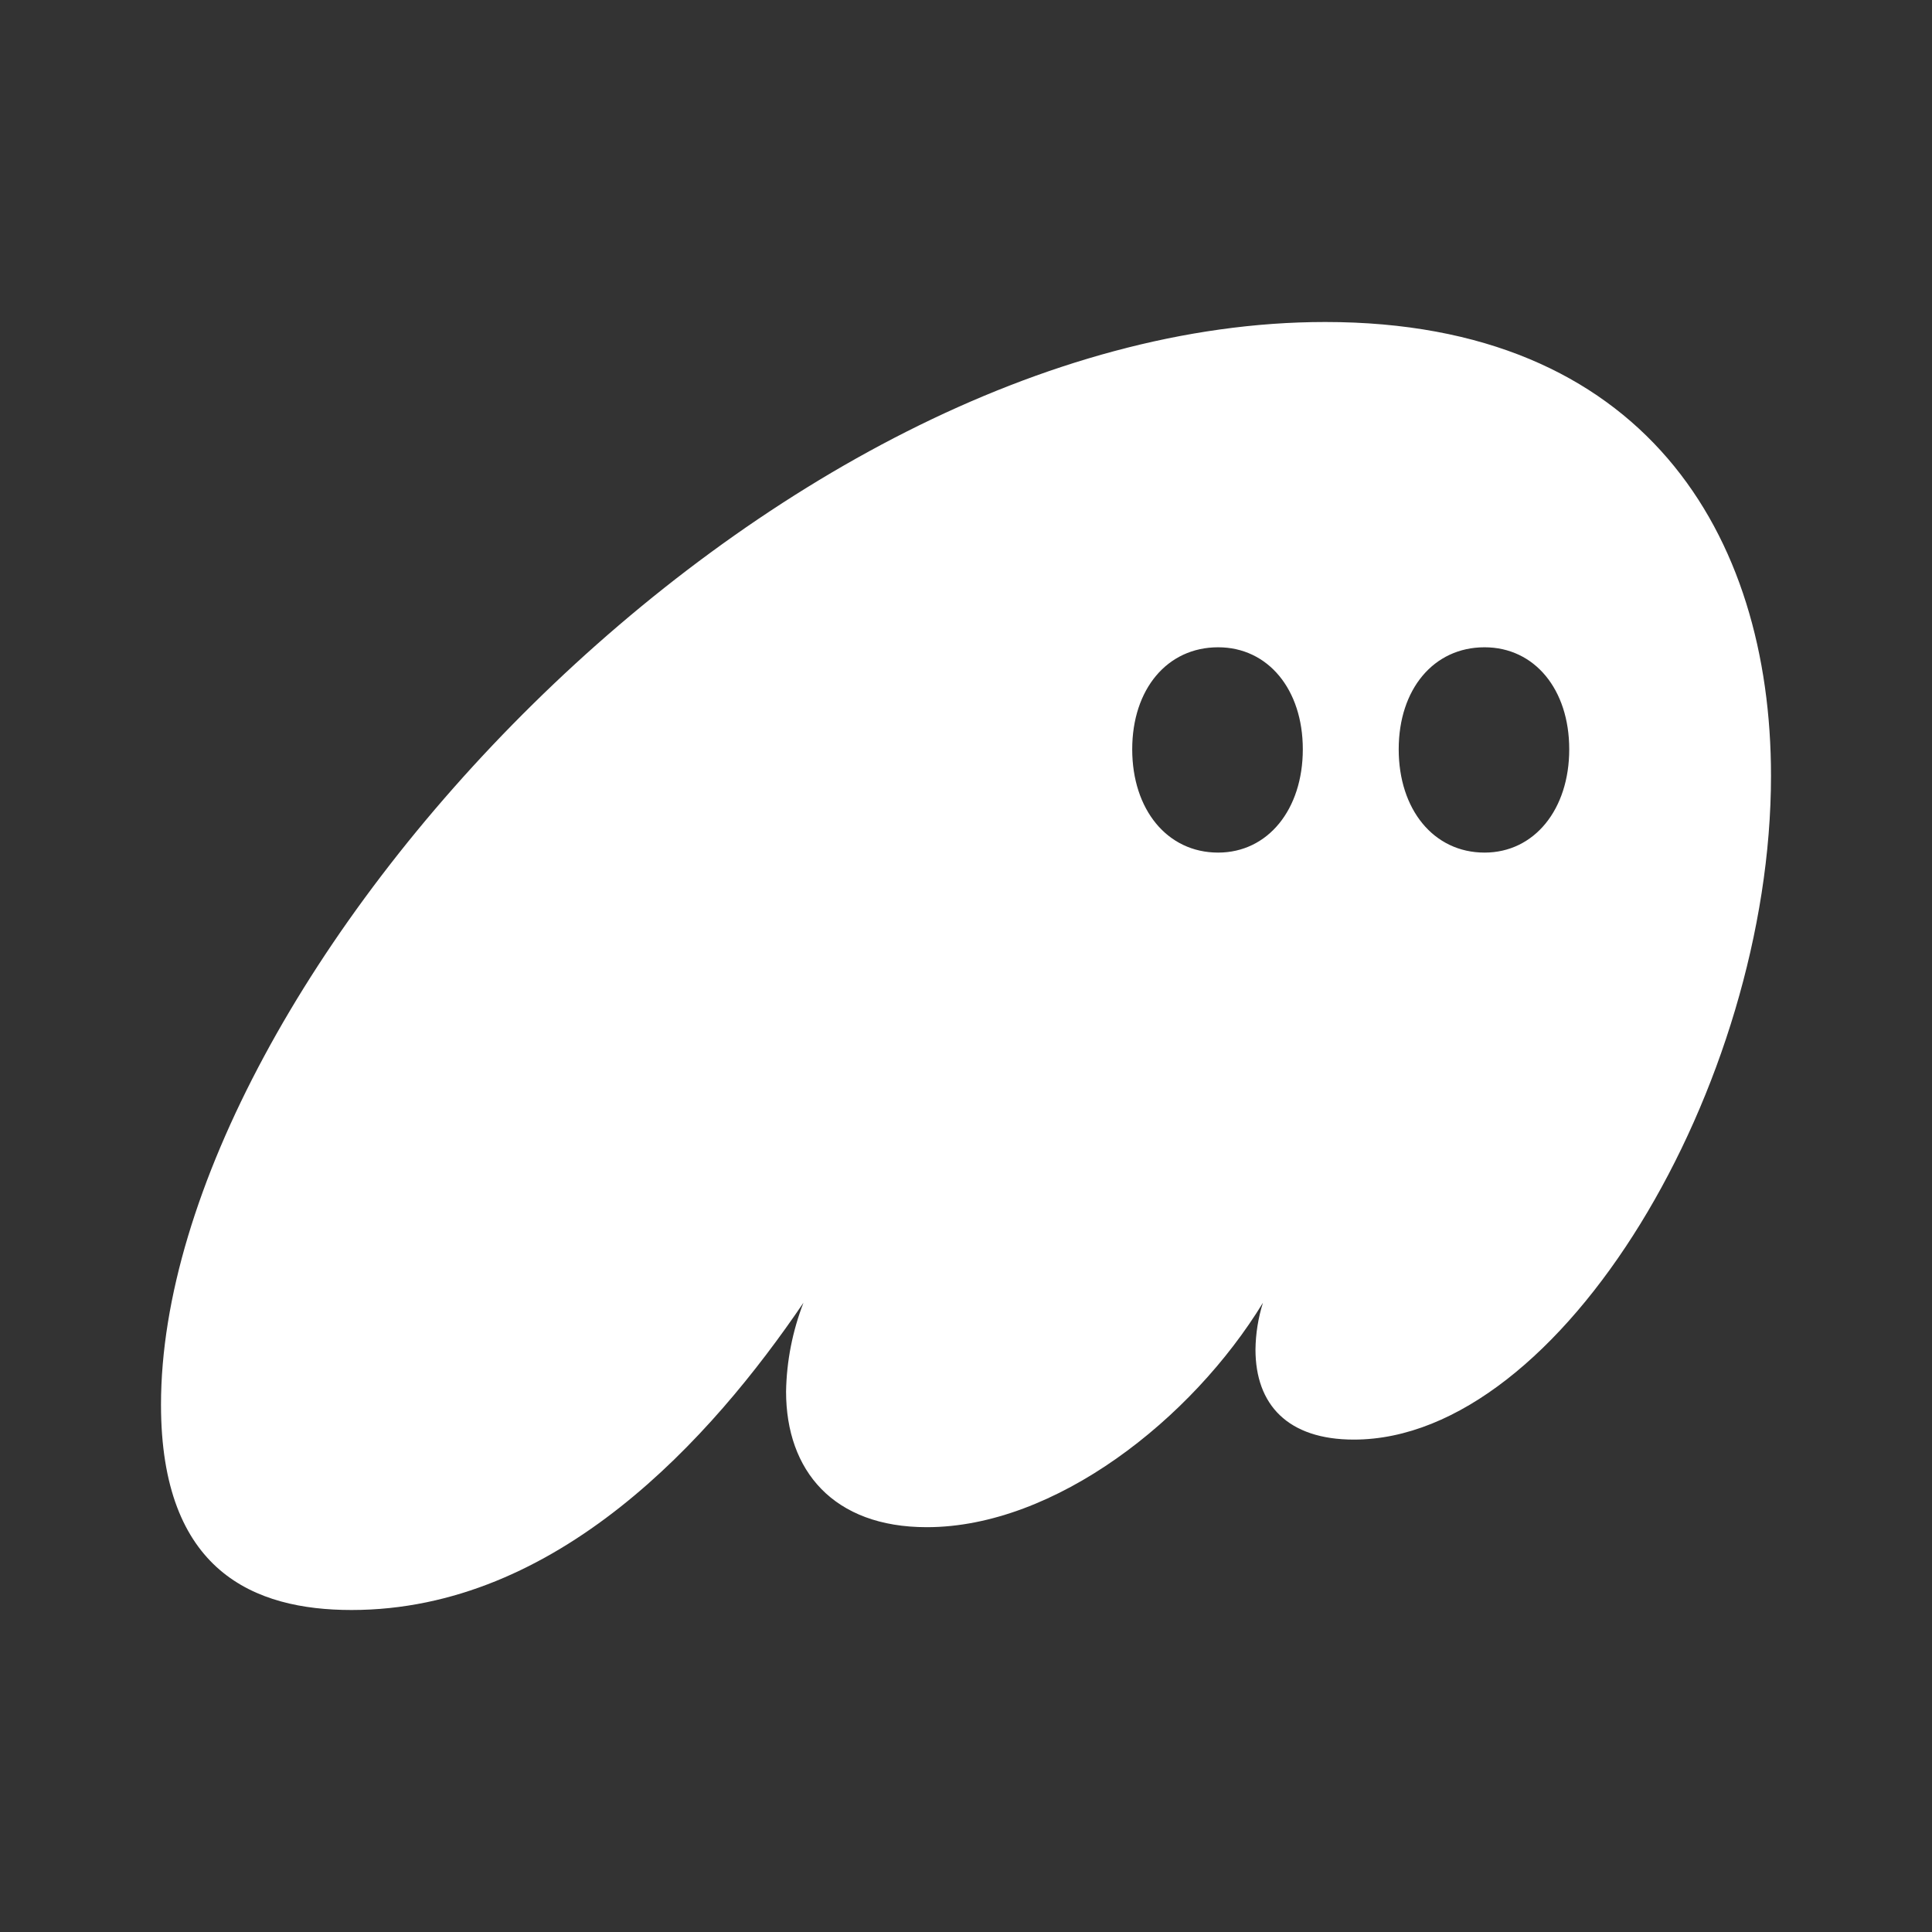
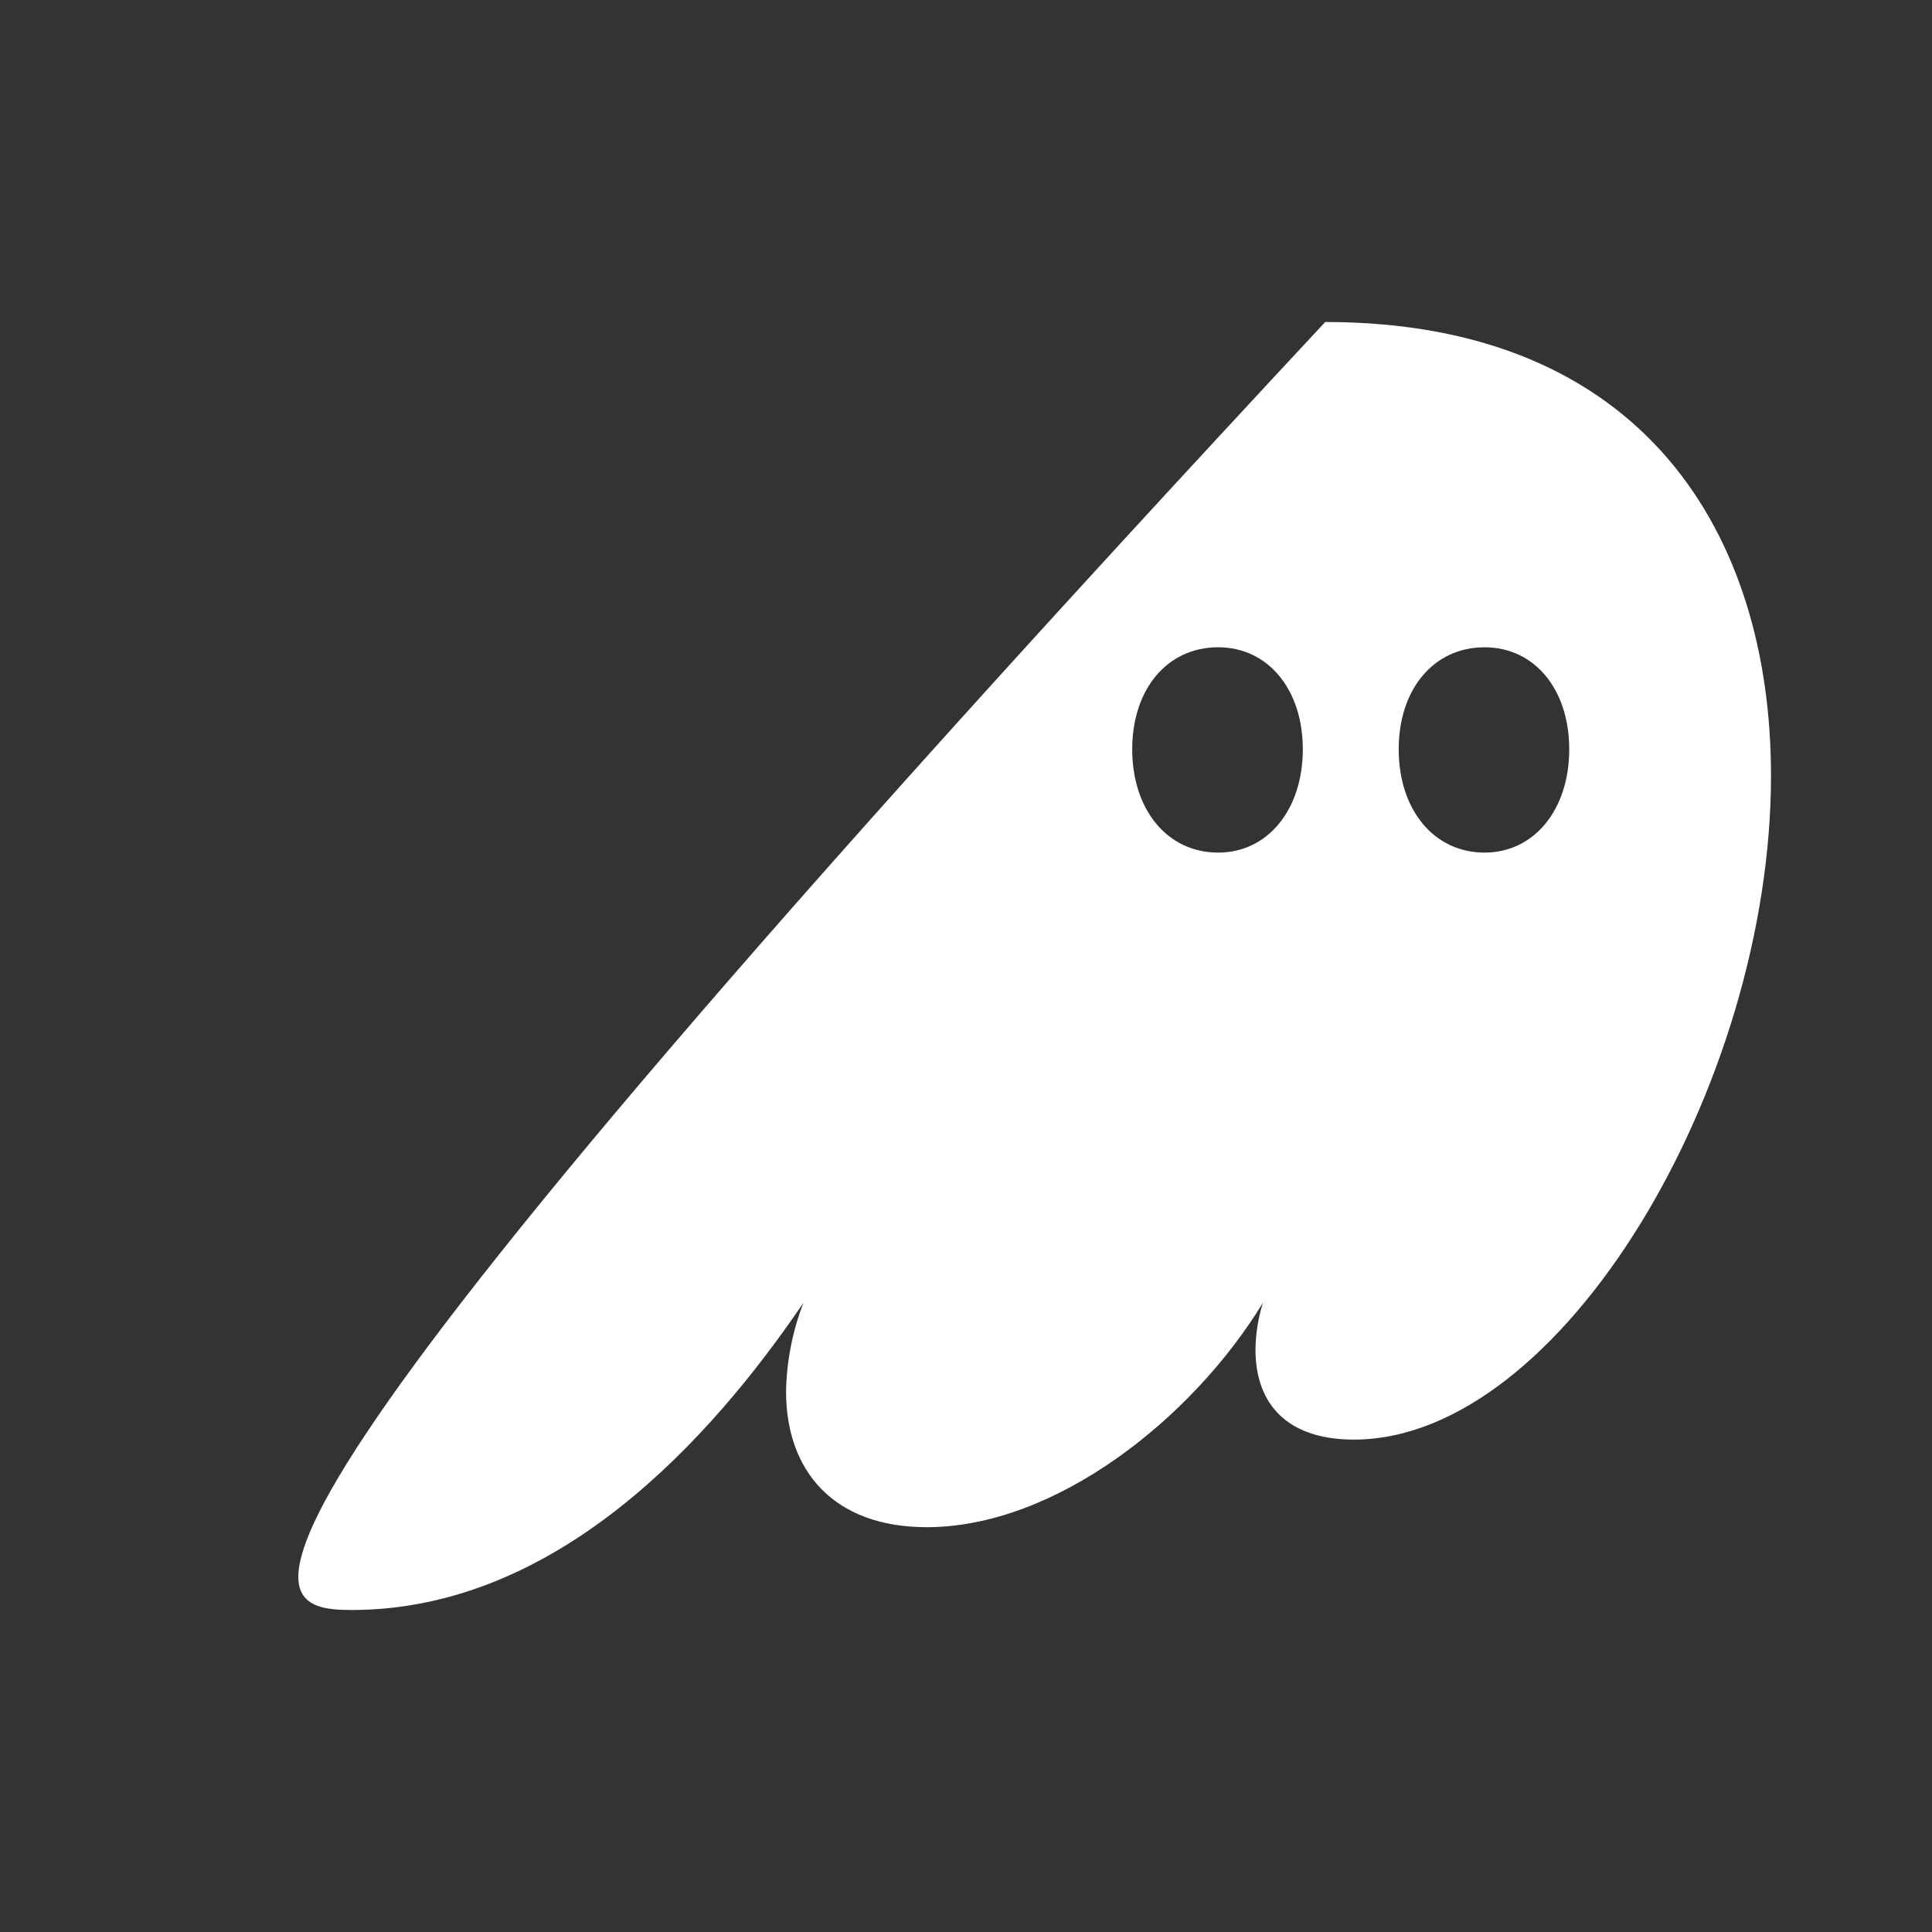
<svg xmlns="http://www.w3.org/2000/svg" width="30" height="30" viewBox="0 0 30 30" fill="none">
  <rect x="0" y="0" width="30" height="30" fill="#333333" stroke="none" />
-   <path d="M5.459 25C8.649 25 11.046 22.335 12.476 20.229C12.306 20.669 12.214 21.136 12.206 21.608C12.206 22.837 12.941 23.714 14.391 23.714C16.383 23.714 18.509 22.036 19.611 20.229C19.537 20.464 19.498 20.709 19.495 20.955C19.495 21.812 19.997 22.354 21.023 22.354C24.251 22.354 27.5 16.854 27.5 12.046C27.5 8.299 25.527 5 20.578 5C11.877 5 2.5 15.215 2.5 21.812C2.5 24.404 3.95 25 5.459 25ZM17.581 11.635C17.581 10.704 18.122 10.051 18.915 10.051C19.689 10.051 20.23 10.704 20.23 11.635C20.23 12.568 19.689 13.239 18.915 13.239C18.122 13.239 17.581 12.568 17.581 11.635ZM21.719 11.635C21.719 10.704 22.26 10.051 23.052 10.051C23.828 10.051 24.367 10.704 24.367 11.635C24.367 12.568 23.826 13.239 23.052 13.239C22.26 13.239 21.719 12.568 21.719 11.635Z" fill="white" />
+   <path d="M5.459 25C8.649 25 11.046 22.335 12.476 20.229C12.306 20.669 12.214 21.136 12.206 21.608C12.206 22.837 12.941 23.714 14.391 23.714C16.383 23.714 18.509 22.036 19.611 20.229C19.537 20.464 19.498 20.709 19.495 20.955C19.495 21.812 19.997 22.354 21.023 22.354C24.251 22.354 27.5 16.854 27.5 12.046C27.5 8.299 25.527 5 20.578 5C2.5 24.404 3.95 25 5.459 25ZM17.581 11.635C17.581 10.704 18.122 10.051 18.915 10.051C19.689 10.051 20.23 10.704 20.23 11.635C20.23 12.568 19.689 13.239 18.915 13.239C18.122 13.239 17.581 12.568 17.581 11.635ZM21.719 11.635C21.719 10.704 22.26 10.051 23.052 10.051C23.828 10.051 24.367 10.704 24.367 11.635C24.367 12.568 23.826 13.239 23.052 13.239C22.26 13.239 21.719 12.568 21.719 11.635Z" fill="white" />
</svg>